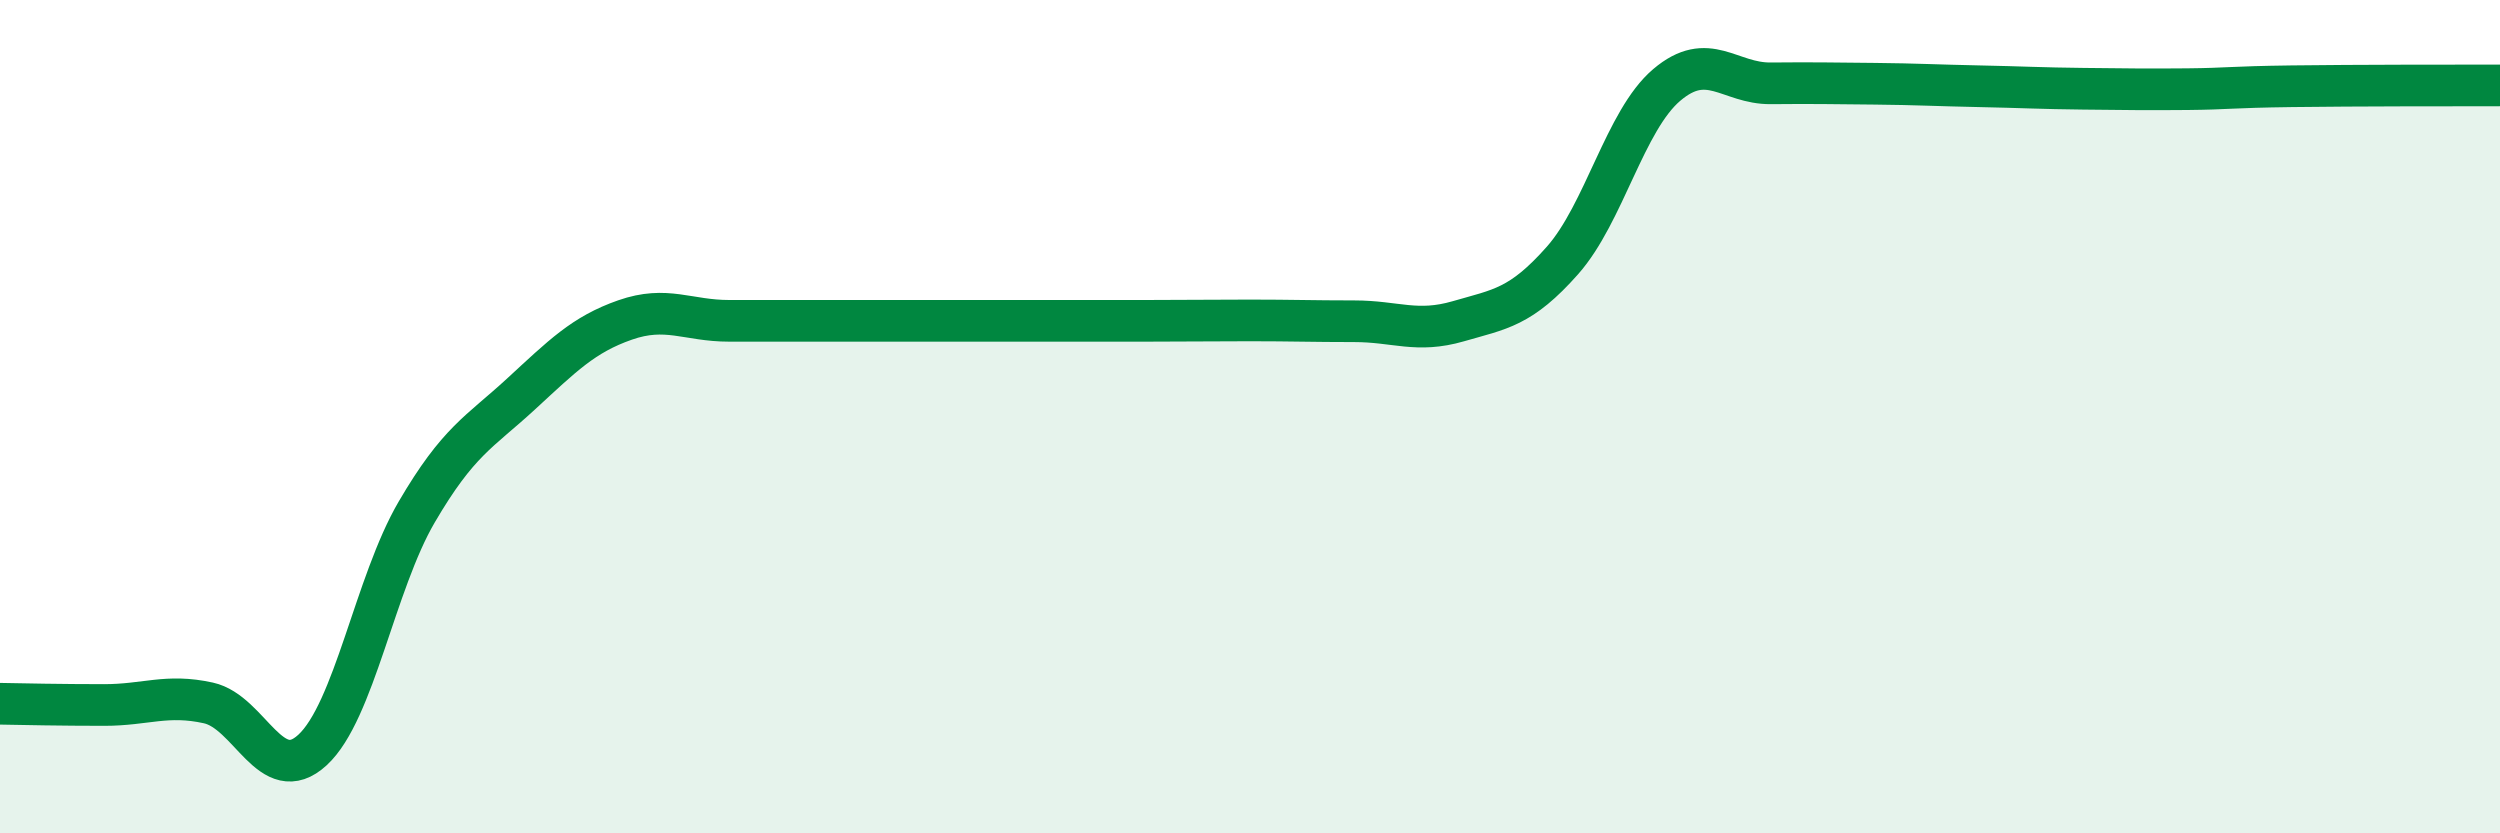
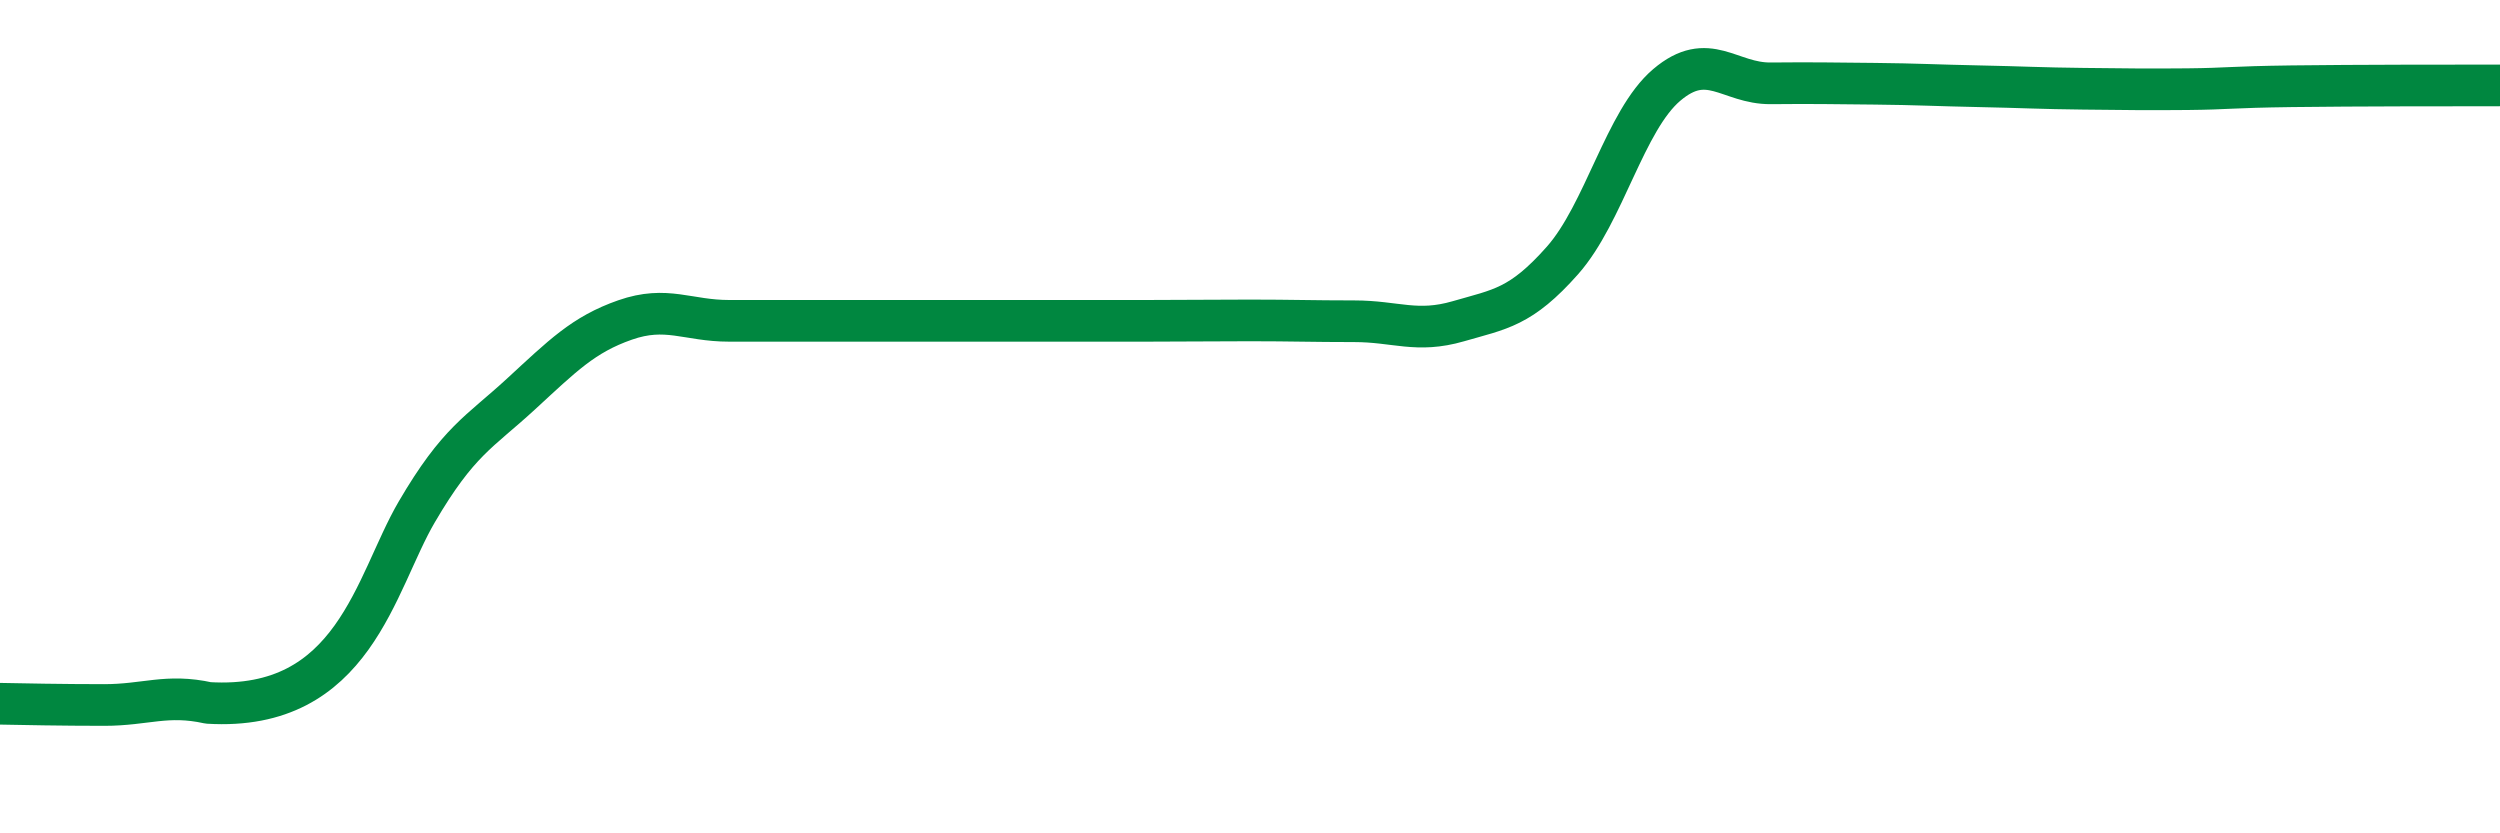
<svg xmlns="http://www.w3.org/2000/svg" width="60" height="20" viewBox="0 0 60 20">
-   <path d="M 0,16.89 C 0.5,16.9 1.5,16.92 2.5,16.92 C 3.5,16.92 4,16.65 5,16.87 C 6,17.09 6.5,18.92 7.5,18 C 8.5,17.08 9,14 10,12.29 C 11,10.58 11.5,10.38 12.5,9.46 C 13.5,8.54 14,8.03 15,7.68 C 16,7.33 16.5,7.7 17.5,7.7 C 18.5,7.7 19,7.7 20,7.7 C 21,7.7 21.5,7.7 22.5,7.7 C 23.5,7.7 24,7.7 25,7.7 C 26,7.7 26.5,7.7 27.5,7.7 C 28.5,7.7 29,7.69 30,7.69 C 31,7.69 31.5,7.71 32.5,7.71 C 33.5,7.71 34,8 35,7.71 C 36,7.42 36.5,7.38 37.5,6.25 C 38.5,5.12 39,2.89 40,2.04 C 41,1.19 41.5,2.01 42.5,2 C 43.5,1.99 44,2 45,2.01 C 46,2.02 46.5,2.05 47.5,2.07 C 48.5,2.09 49,2.12 50,2.13 C 51,2.14 51.5,2.15 52.5,2.14 C 53.5,2.13 53.5,2.09 55,2.07 C 56.5,2.05 59,2.05 60,2.05L60 20L0 20Z" fill="#008740" opacity="0.1" stroke-linecap="round" stroke-linejoin="round" />
-   <path d="M 0,16.89 C 0.5,16.9 1.5,16.92 2.5,16.92 C 3.5,16.92 4,16.65 5,16.87 C 6,17.09 6.5,18.92 7.5,18 C 8.5,17.08 9,14 10,12.29 C 11,10.58 11.5,10.38 12.5,9.46 C 13.5,8.54 14,8.03 15,7.68 C 16,7.33 16.5,7.7 17.5,7.7 C 18.5,7.7 19,7.7 20,7.7 C 21,7.7 21.5,7.7 22.5,7.7 C 23.5,7.7 24,7.7 25,7.7 C 26,7.7 26.5,7.7 27.5,7.7 C 28.5,7.7 29,7.69 30,7.69 C 31,7.69 31.5,7.71 32.5,7.71 C 33.5,7.71 34,8 35,7.71 C 36,7.42 36.5,7.38 37.5,6.25 C 38.5,5.12 39,2.89 40,2.04 C 41,1.19 41.5,2.01 42.5,2 C 43.5,1.99 44,2 45,2.01 C 46,2.02 46.5,2.05 47.5,2.07 C 48.5,2.09 49,2.12 50,2.13 C 51,2.14 51.5,2.15 52.5,2.14 C 53.5,2.13 53.5,2.09 55,2.07 C 56.5,2.05 59,2.05 60,2.05" stroke="#008740" stroke-width="1" fill="none" stroke-linecap="round" stroke-linejoin="round" />
+   <path d="M 0,16.89 C 0.5,16.9 1.5,16.92 2.5,16.92 C 3.5,16.92 4,16.65 5,16.87 C 8.5,17.08 9,14 10,12.29 C 11,10.58 11.5,10.38 12.5,9.46 C 13.5,8.54 14,8.03 15,7.68 C 16,7.33 16.5,7.7 17.5,7.7 C 18.5,7.7 19,7.7 20,7.7 C 21,7.7 21.5,7.7 22.5,7.7 C 23.5,7.7 24,7.7 25,7.7 C 26,7.7 26.5,7.7 27.5,7.7 C 28.5,7.7 29,7.69 30,7.69 C 31,7.69 31.5,7.71 32.5,7.71 C 33.5,7.71 34,8 35,7.71 C 36,7.42 36.5,7.38 37.5,6.25 C 38.5,5.12 39,2.89 40,2.04 C 41,1.19 41.5,2.01 42.5,2 C 43.5,1.99 44,2 45,2.01 C 46,2.02 46.5,2.05 47.5,2.07 C 48.5,2.09 49,2.12 50,2.13 C 51,2.14 51.5,2.15 52.5,2.14 C 53.5,2.13 53.5,2.09 55,2.07 C 56.5,2.05 59,2.05 60,2.05" stroke="#008740" stroke-width="1" fill="none" stroke-linecap="round" stroke-linejoin="round" />
</svg>